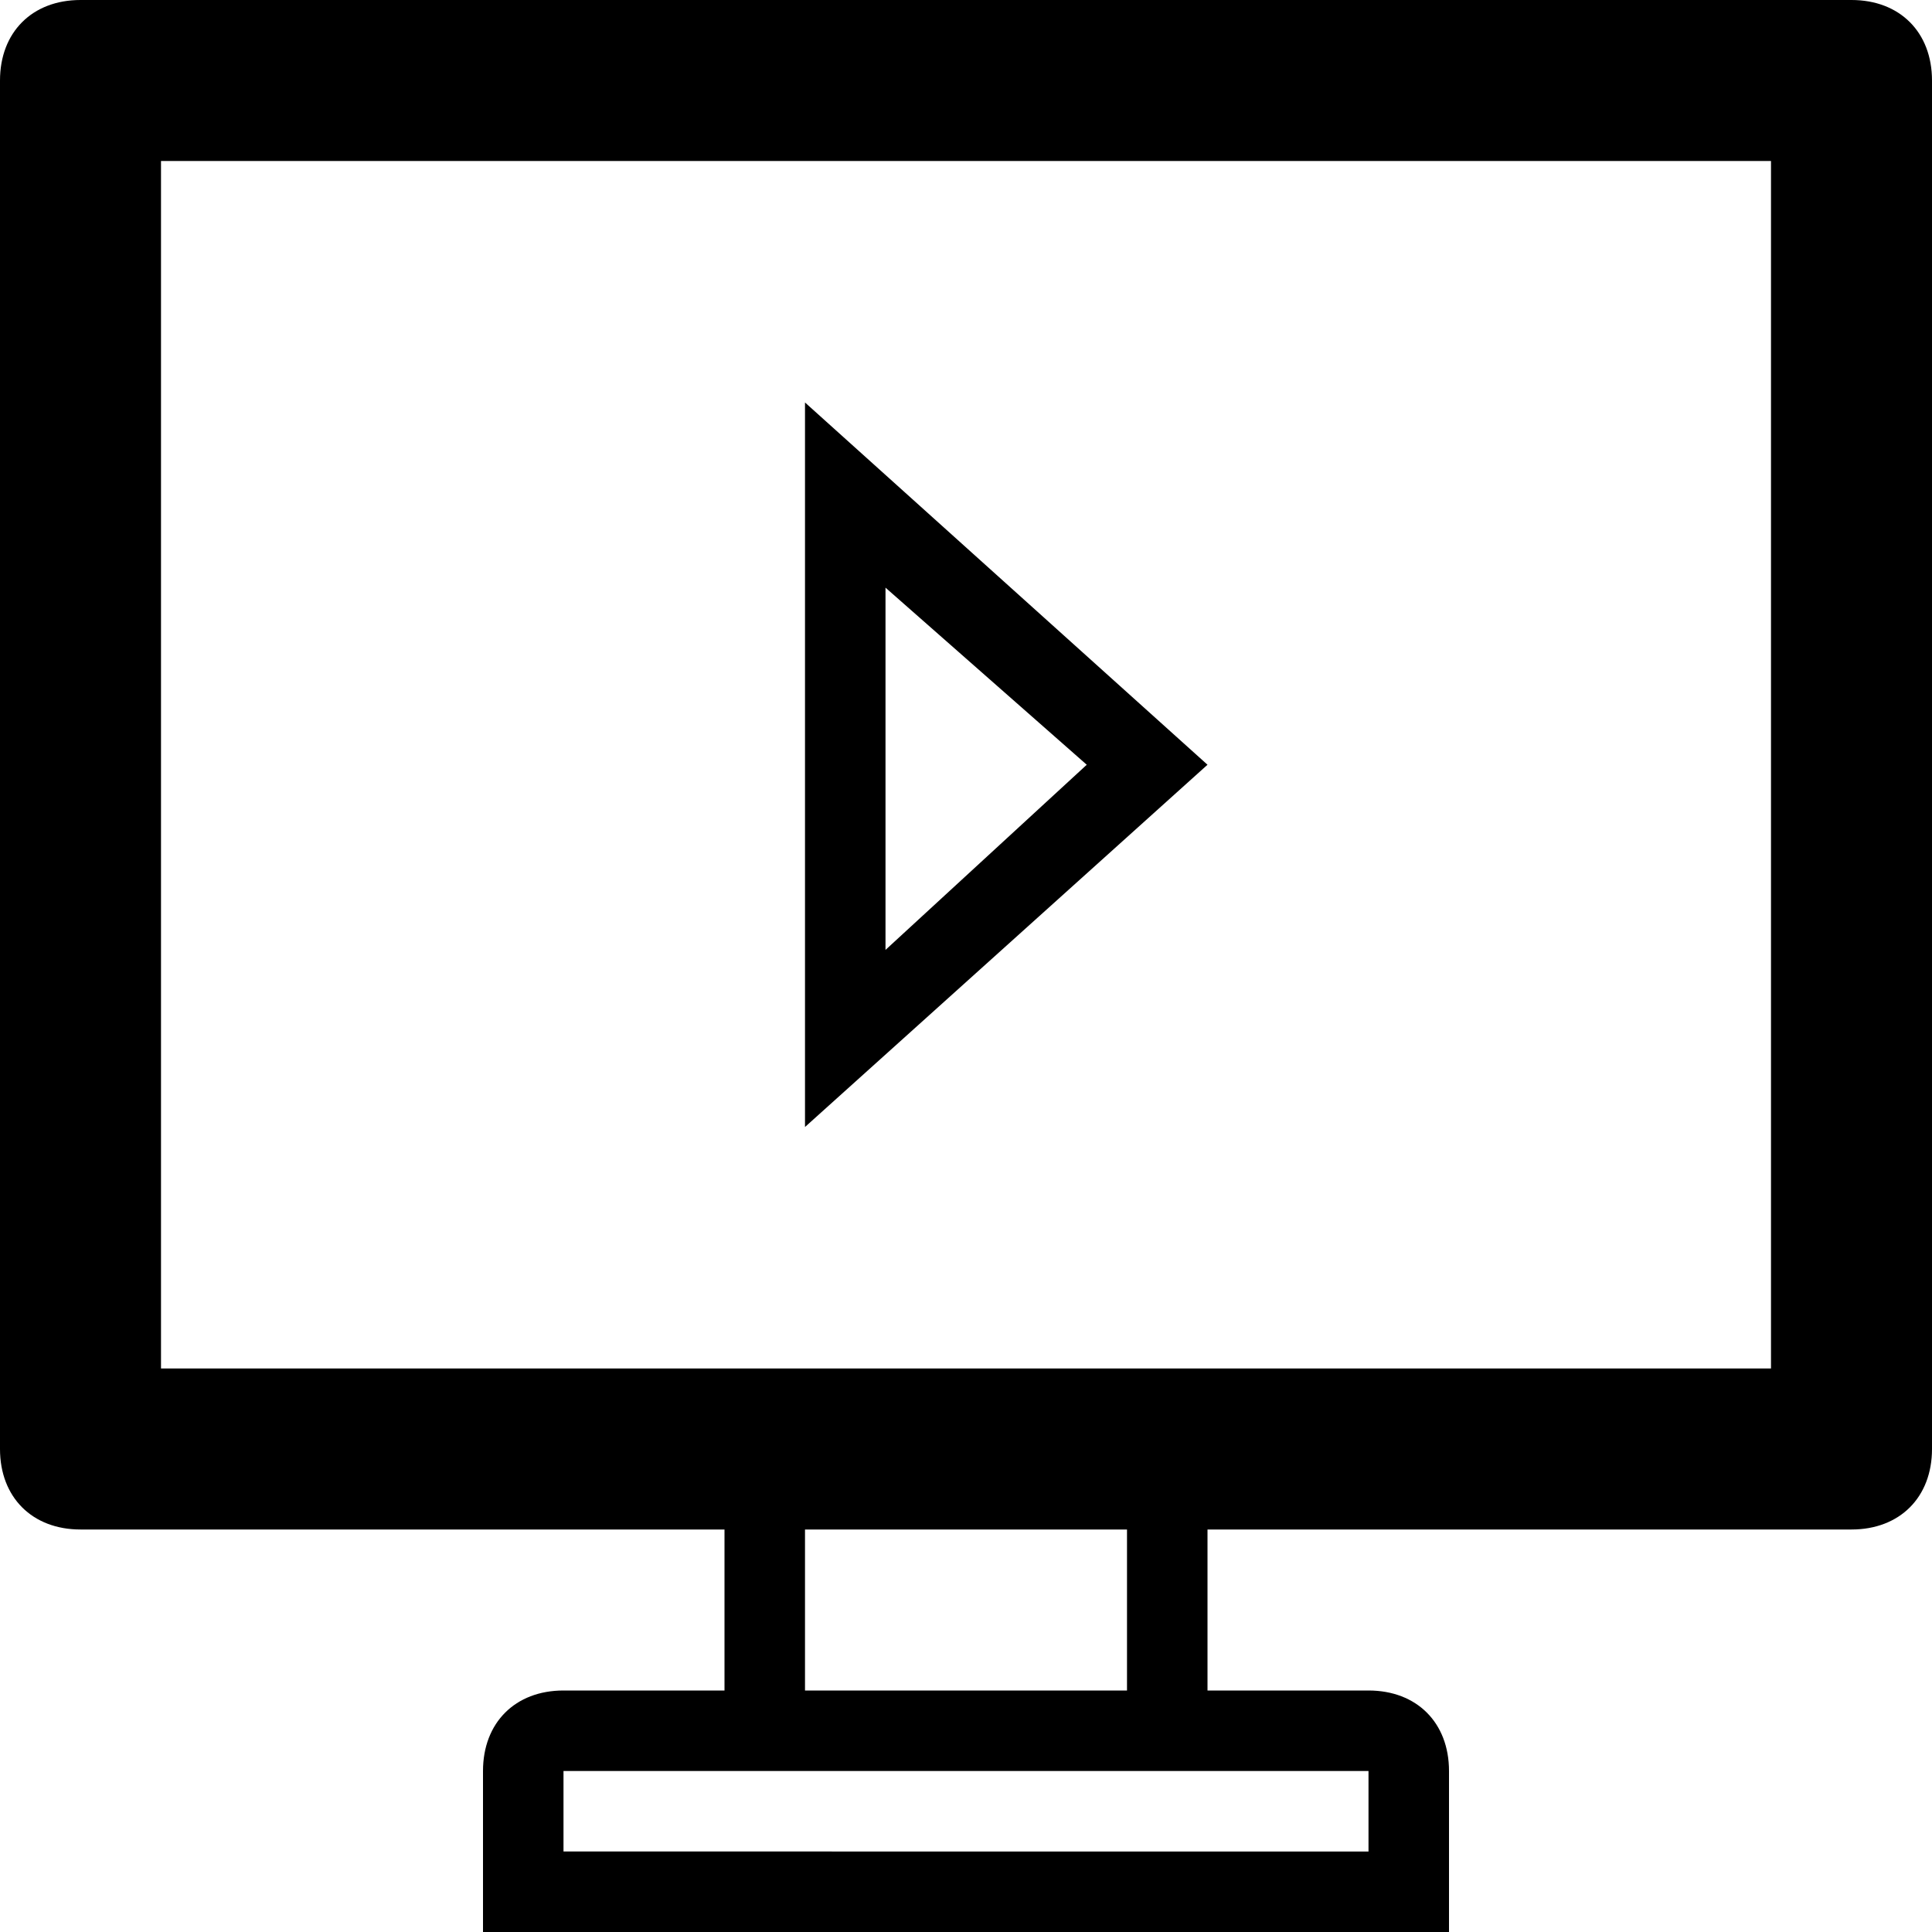
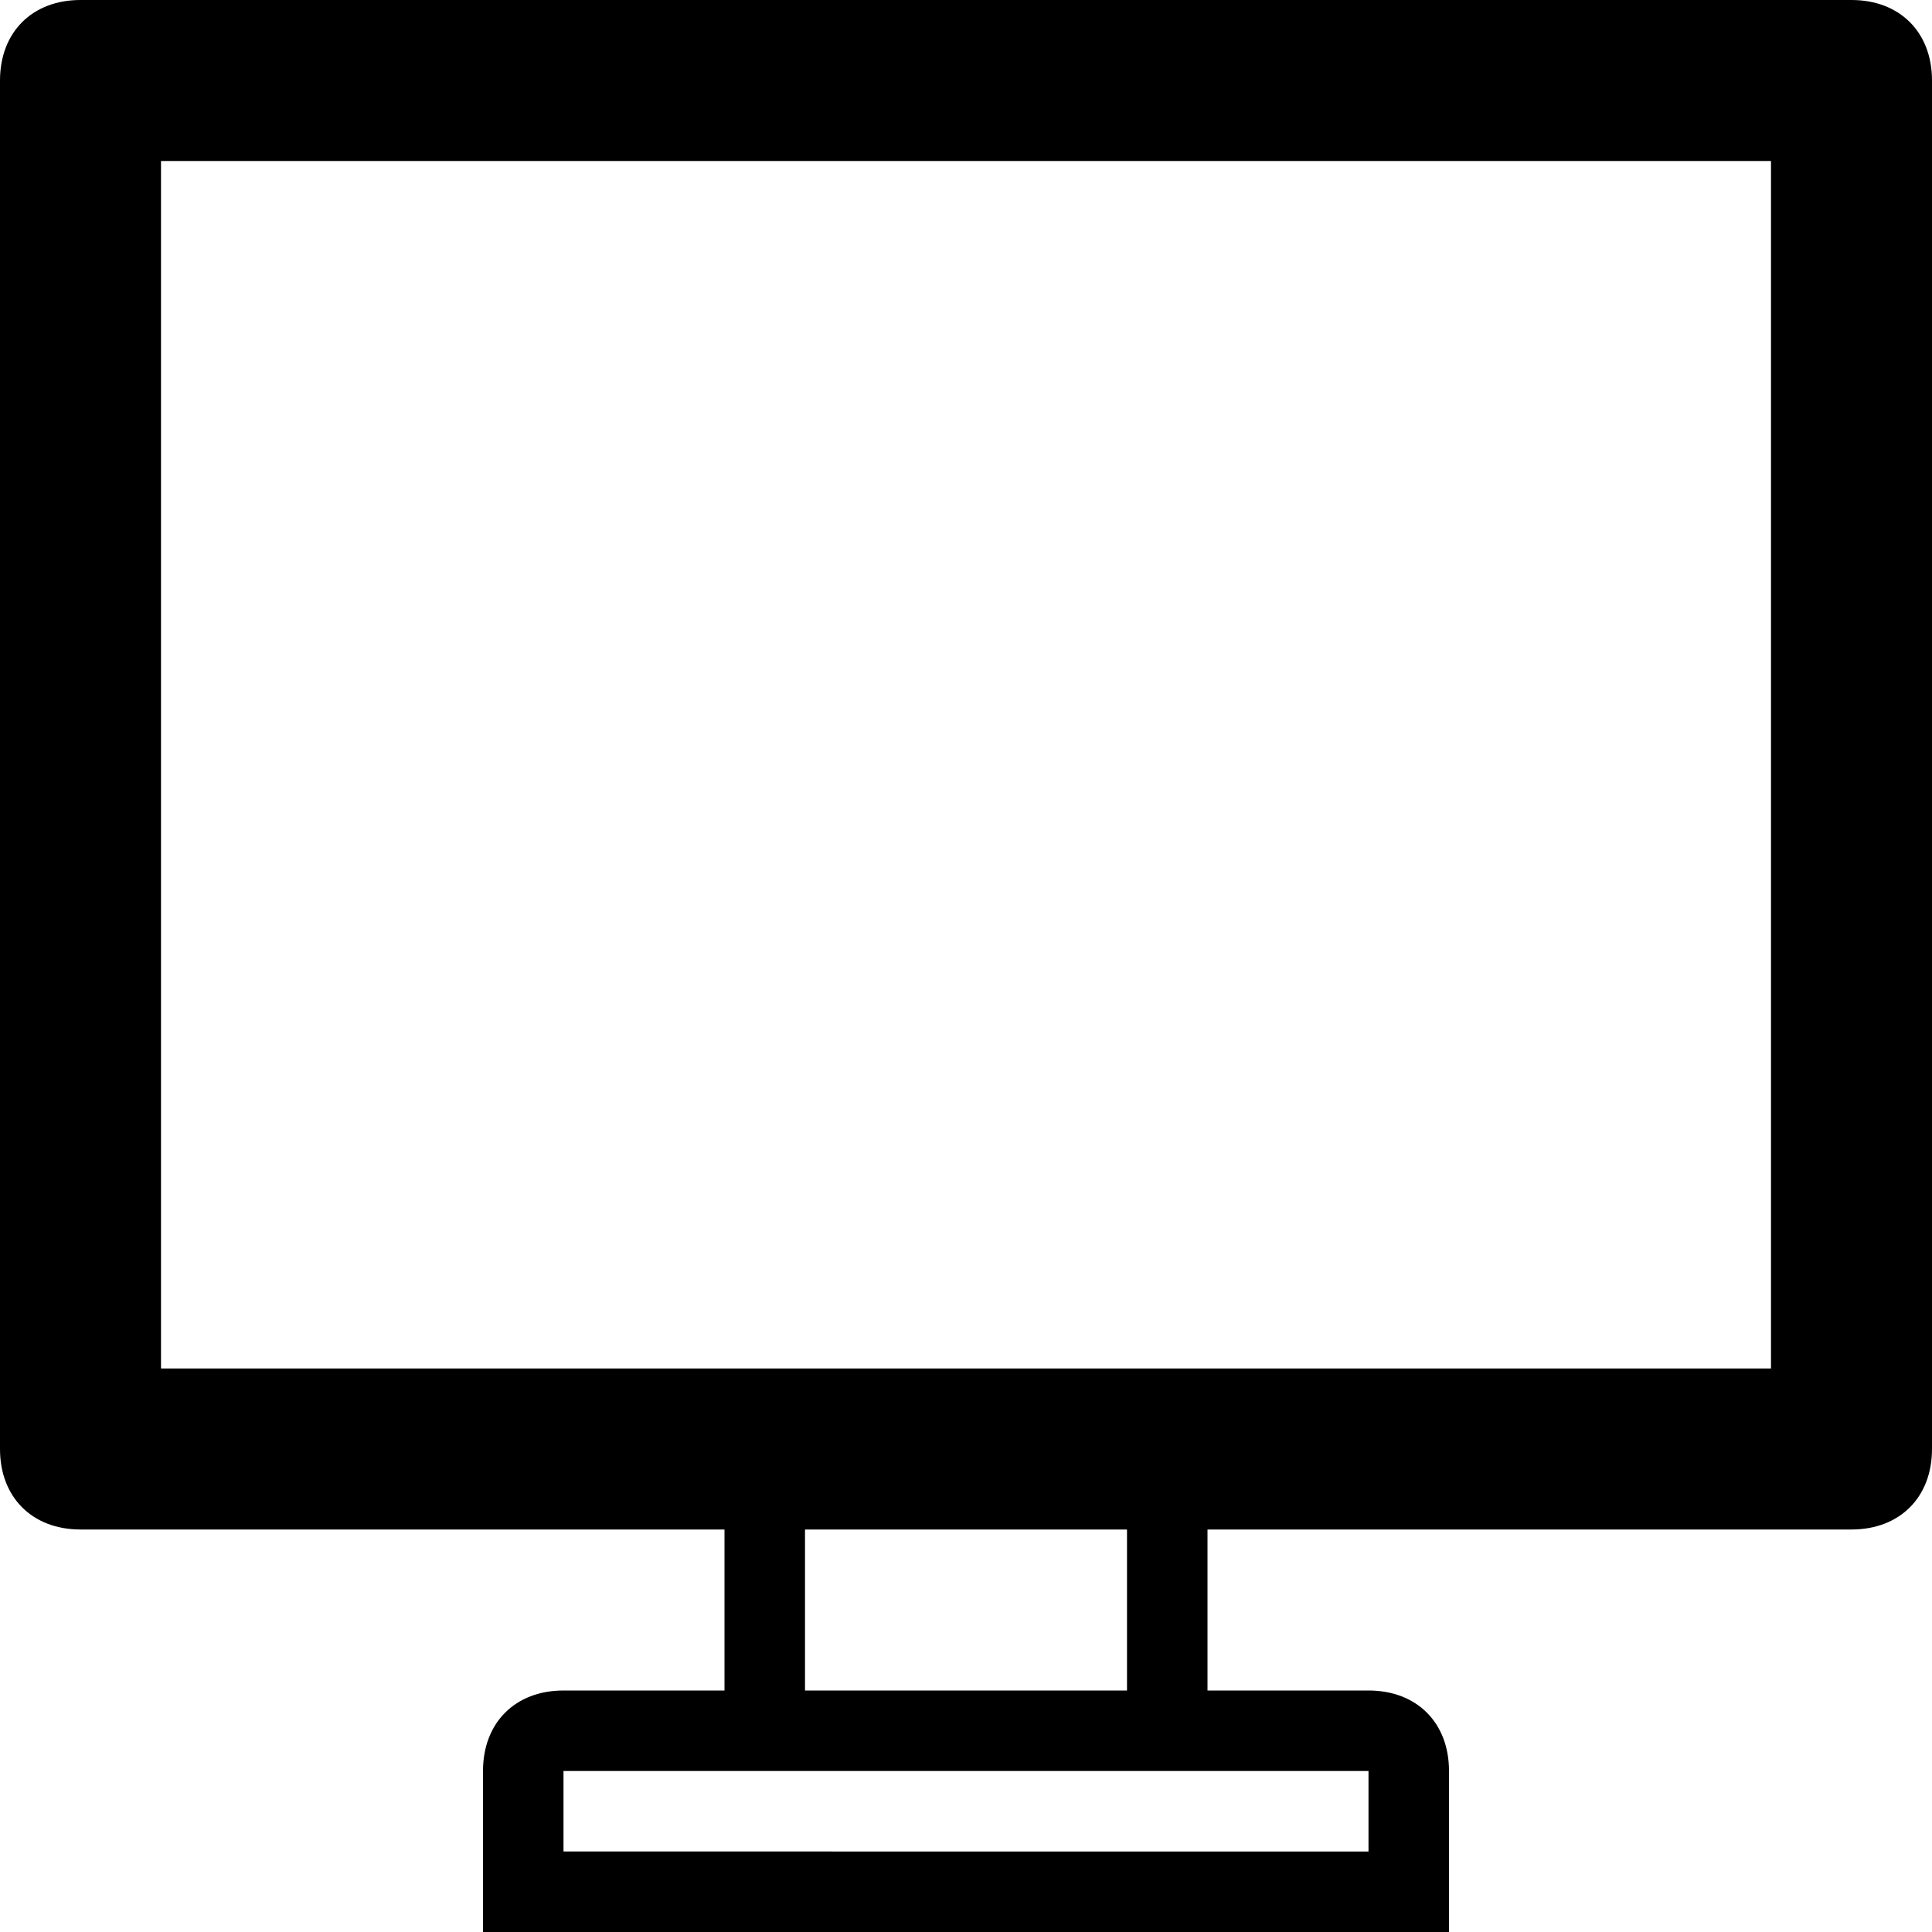
<svg xmlns="http://www.w3.org/2000/svg" enable-background="new 0 0 24 24" height="24px" id="Layer_1" version="1.1" viewBox="0 0 24 24" width="24px" xml:space="preserve">
  <g>
    <path d="M23,0H1C0.4,0,0,0.4,0,1v17c0,0.6,0.4,1,1,1h8v2H7c-0.6,0-1,0.4-1,1v2h1h10h1v-2c0-0.6-0.4-1-1-1h-2v-2h8c0.6,0,1-0.4,1-1   V1C24,0.4,23.6,0,23,0z M17,22v1H7v-1h2h1h4h1H17z M10,21v-2h4v2H10z M22,17H2V2h20V17z" />
-     <path d="M10,5v9l5-4.5L10,5z M11,7.3l2.5,2.2L11,11.8V7.3z" />
  </g>
</svg>